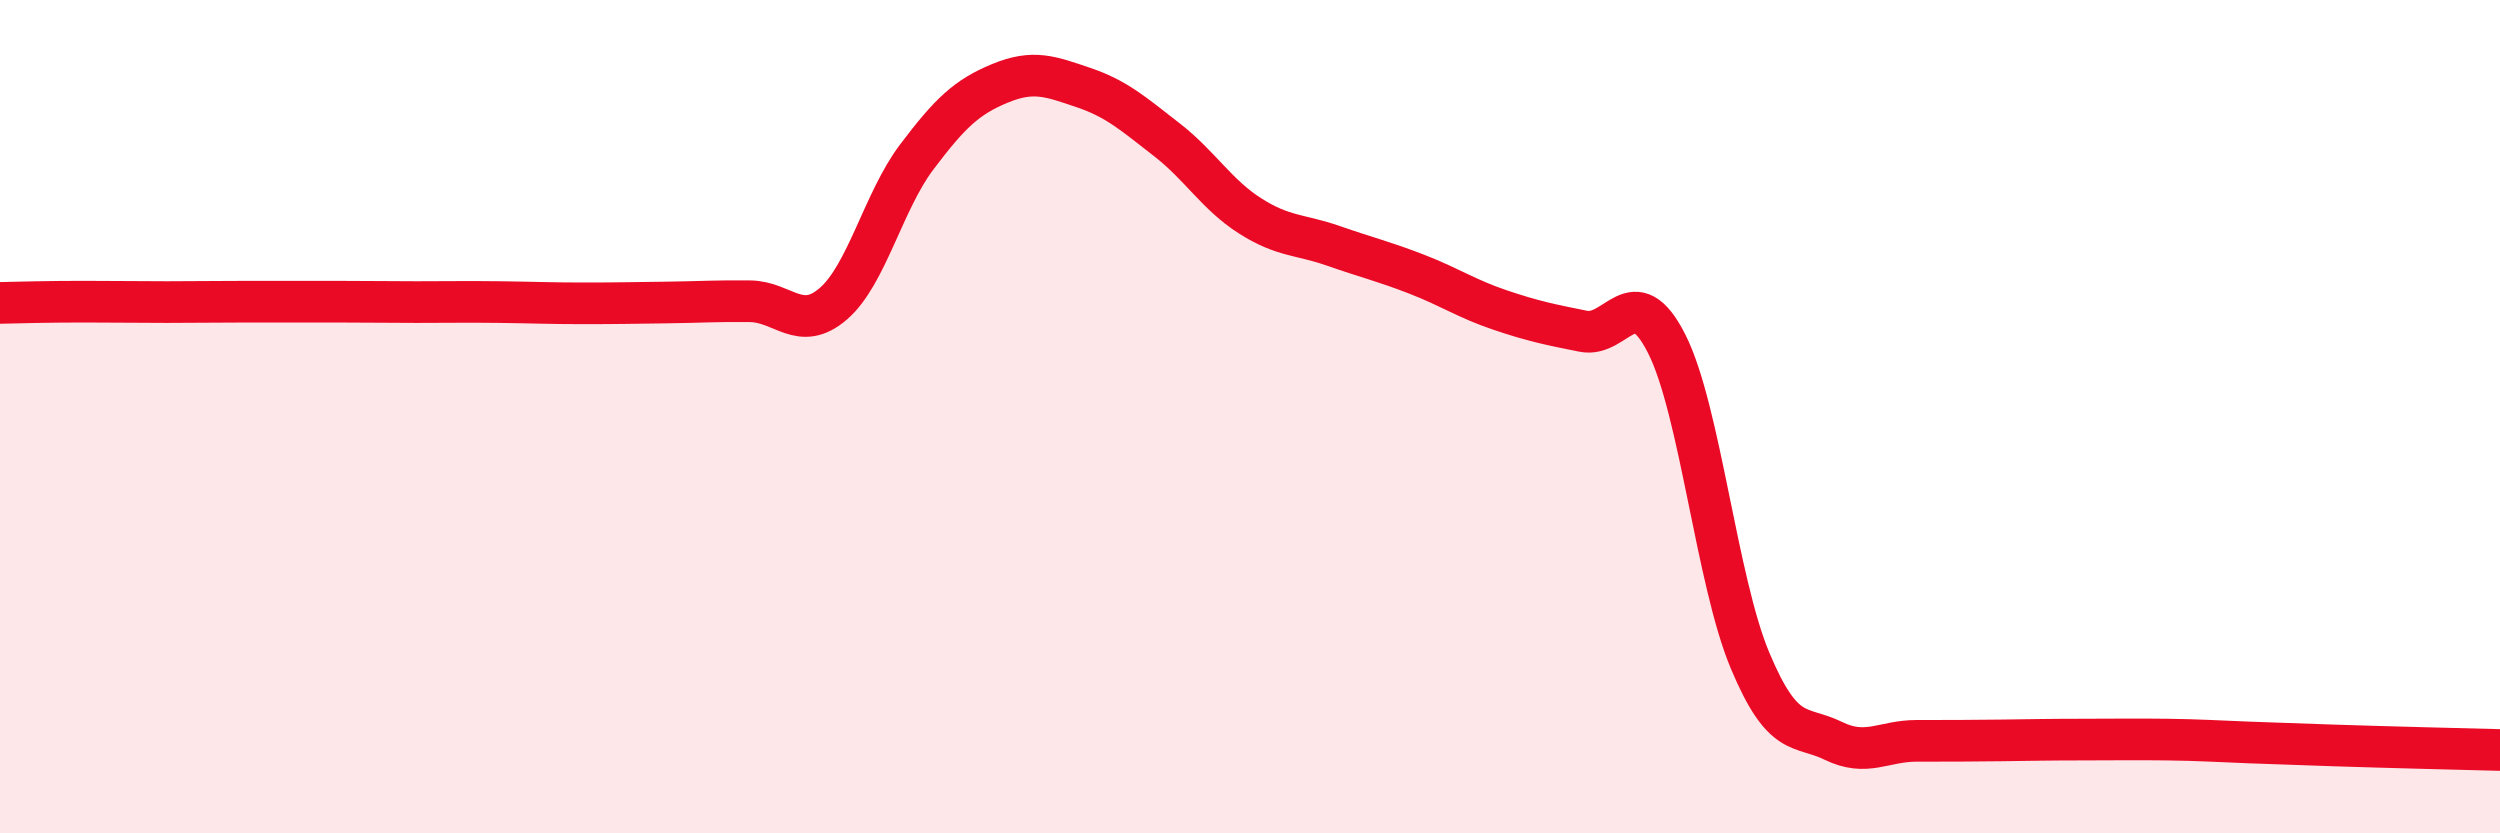
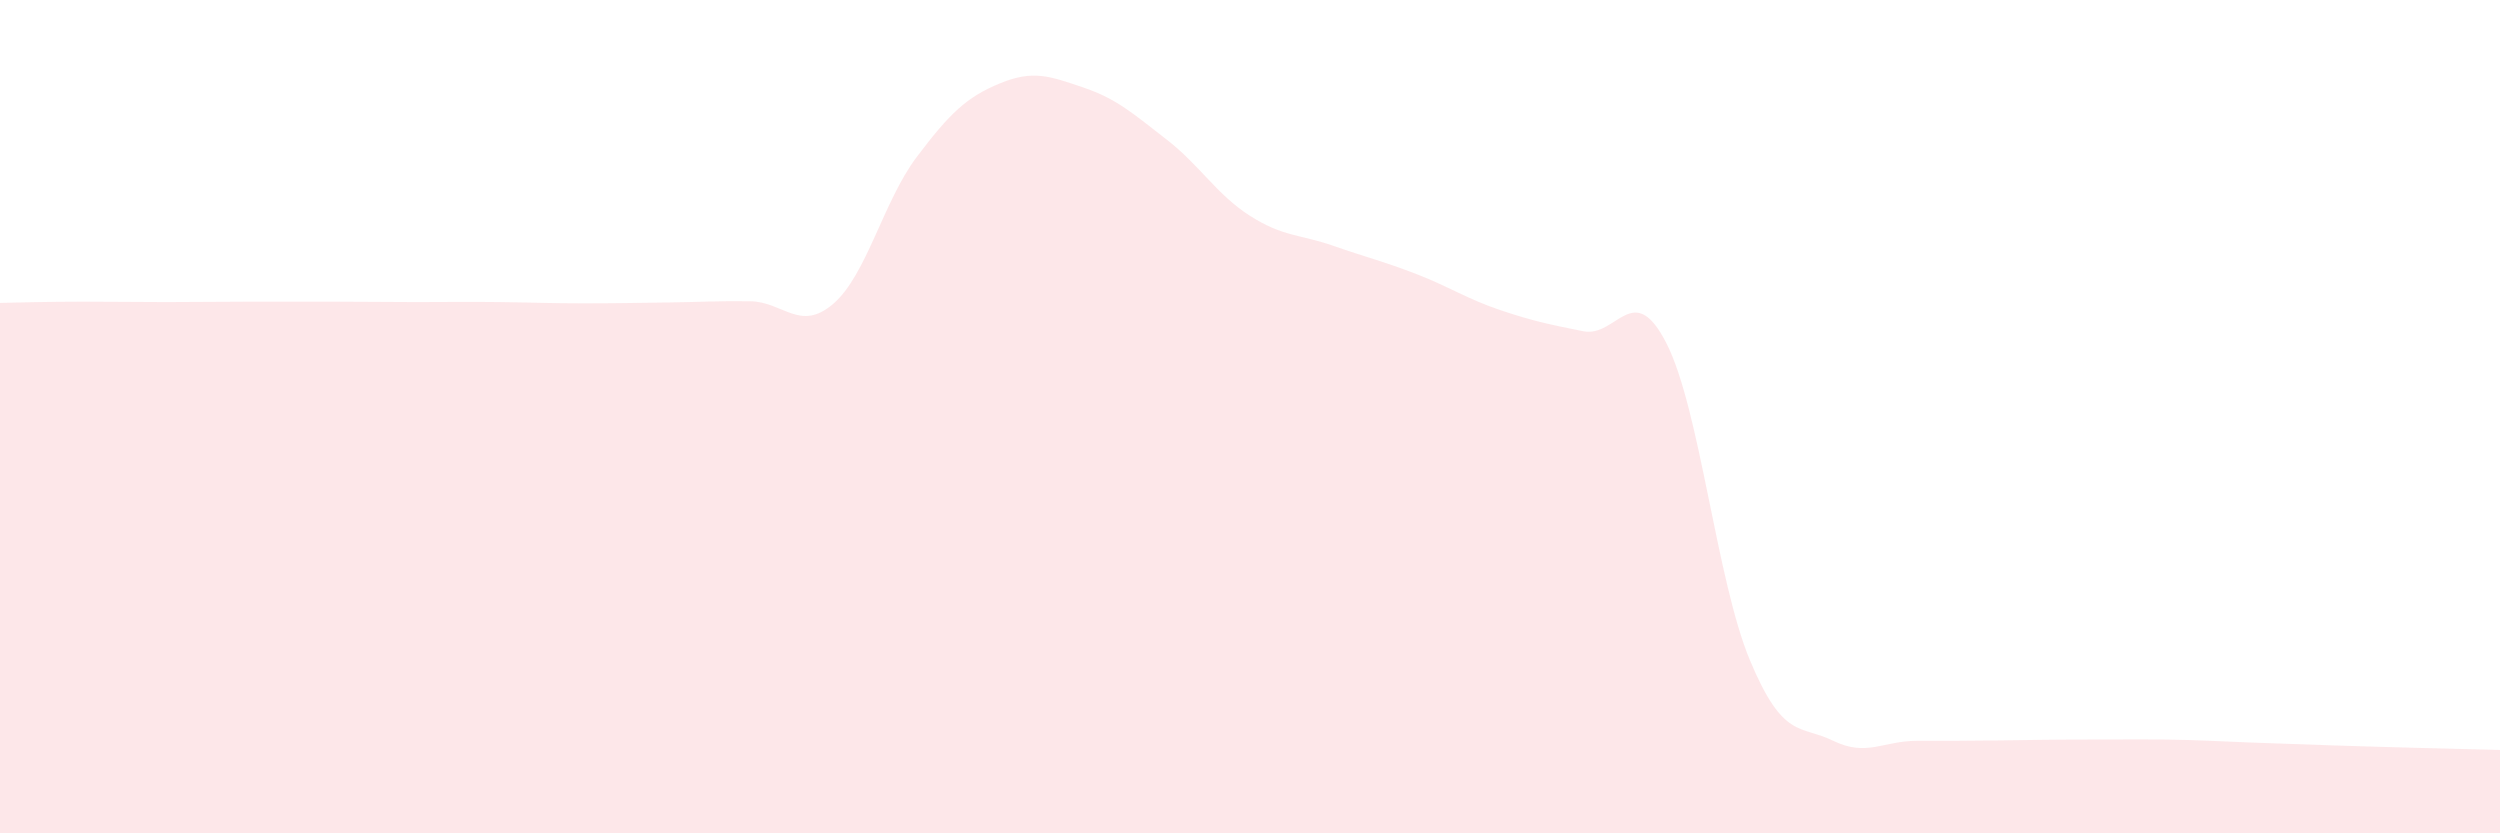
<svg xmlns="http://www.w3.org/2000/svg" width="60" height="20" viewBox="0 0 60 20">
  <path d="M 0,7.27 C 0.4,7.26 1.2,7.24 2,7.24 C 2.8,7.24 3.2,7.25 4,7.25 C 4.8,7.25 5.2,7.24 6,7.24 C 6.8,7.24 7.2,7.24 8,7.24 C 8.8,7.24 9.2,7.25 10,7.25 C 10.8,7.25 11.2,7.24 12,7.25 C 12.8,7.26 13.2,7.28 14,7.28 C 14.8,7.28 15.2,7.27 16,7.26 C 16.8,7.25 17.2,7.22 18,7.23 C 18.8,7.24 19.2,7.98 20,7.29 C 20.8,6.6 21.2,4.83 22,3.77 C 22.8,2.71 23.2,2.33 24,2 C 24.8,1.67 25.2,1.83 26,2.1 C 26.8,2.37 27.2,2.73 28,3.35 C 28.8,3.97 29.2,4.67 30,5.18 C 30.8,5.69 31.2,5.62 32,5.9 C 32.8,6.18 33.2,6.27 34,6.58 C 34.8,6.89 35.2,7.17 36,7.44 C 36.8,7.71 37.2,7.79 38,7.95 C 38.8,8.11 39.2,6.67 40,8.25 C 40.8,9.83 41.2,13.94 42,15.85 C 42.8,17.76 43.2,17.39 44,17.78 C 44.8,18.17 45.2,17.78 46,17.78 C 46.8,17.78 47.2,17.78 48,17.77 C 48.8,17.76 49.2,17.75 50,17.75 C 50.8,17.75 51.2,17.74 52,17.75 C 52.8,17.76 53.2,17.79 54,17.82 C 54.8,17.85 54.8,17.85 56,17.89 C 57.2,17.93 59.2,17.98 60,18L60 20L0 20Z" fill="#EB0A25" opacity="0.1" stroke-linecap="round" stroke-linejoin="round" />
-   <path d="M 0,7.27 C 0.4,7.26 1.2,7.24 2,7.24 C 2.8,7.24 3.2,7.25 4,7.25 C 4.8,7.25 5.2,7.24 6,7.24 C 6.8,7.24 7.2,7.24 8,7.24 C 8.8,7.24 9.2,7.25 10,7.25 C 10.8,7.25 11.2,7.24 12,7.25 C 12.8,7.26 13.2,7.28 14,7.28 C 14.8,7.28 15.2,7.27 16,7.26 C 16.8,7.25 17.2,7.22 18,7.23 C 18.8,7.24 19.2,7.98 20,7.29 C 20.8,6.6 21.2,4.83 22,3.77 C 22.8,2.71 23.2,2.33 24,2 C 24.8,1.67 25.2,1.83 26,2.1 C 26.8,2.37 27.2,2.73 28,3.35 C 28.8,3.97 29.2,4.67 30,5.18 C 30.8,5.69 31.2,5.62 32,5.9 C 32.8,6.18 33.2,6.27 34,6.58 C 34.8,6.89 35.2,7.17 36,7.44 C 36.8,7.71 37.2,7.79 38,7.95 C 38.8,8.11 39.2,6.67 40,8.25 C 40.8,9.83 41.2,13.94 42,15.85 C 42.8,17.76 43.2,17.39 44,17.78 C 44.8,18.17 45.2,17.78 46,17.78 C 46.8,17.78 47.2,17.78 48,17.77 C 48.8,17.76 49.2,17.75 50,17.75 C 50.8,17.75 51.2,17.74 52,17.75 C 52.8,17.76 53.2,17.79 54,17.82 C 54.8,17.85 54.8,17.85 56,17.89 C 57.2,17.93 59.2,17.98 60,18" stroke="#EB0A25" stroke-width="1" fill="none" stroke-linecap="round" stroke-linejoin="round" />
</svg>